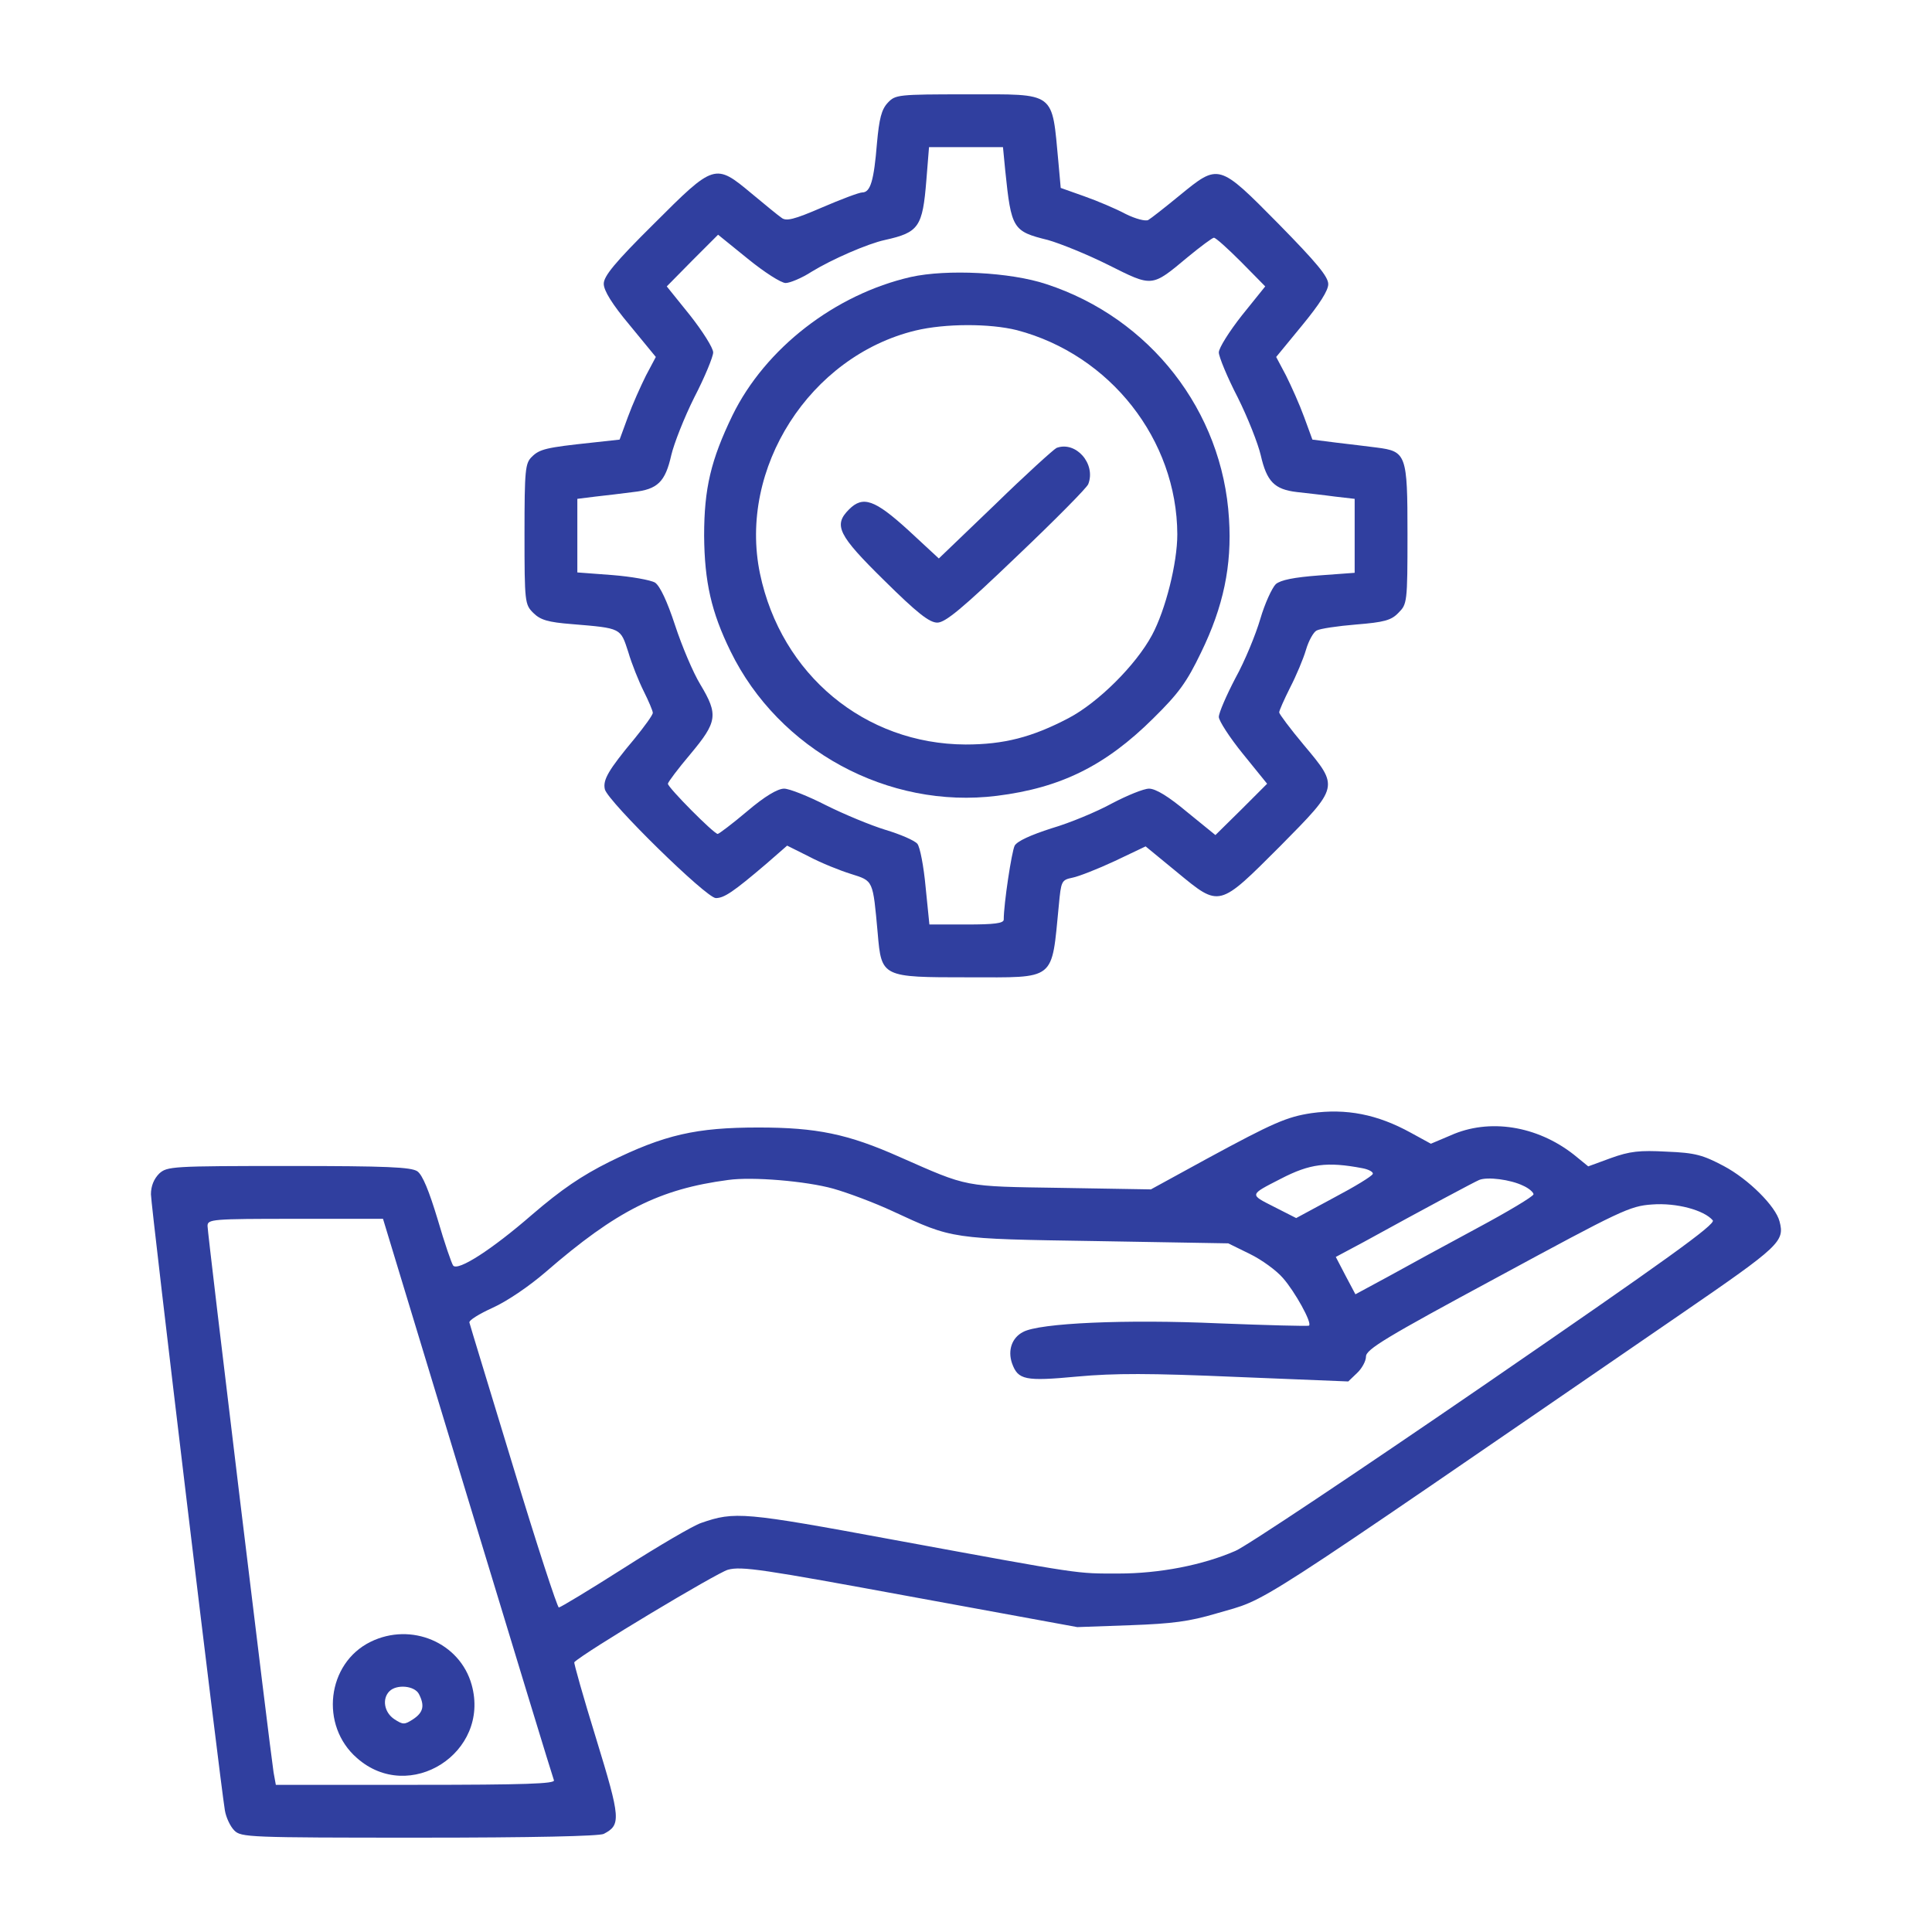
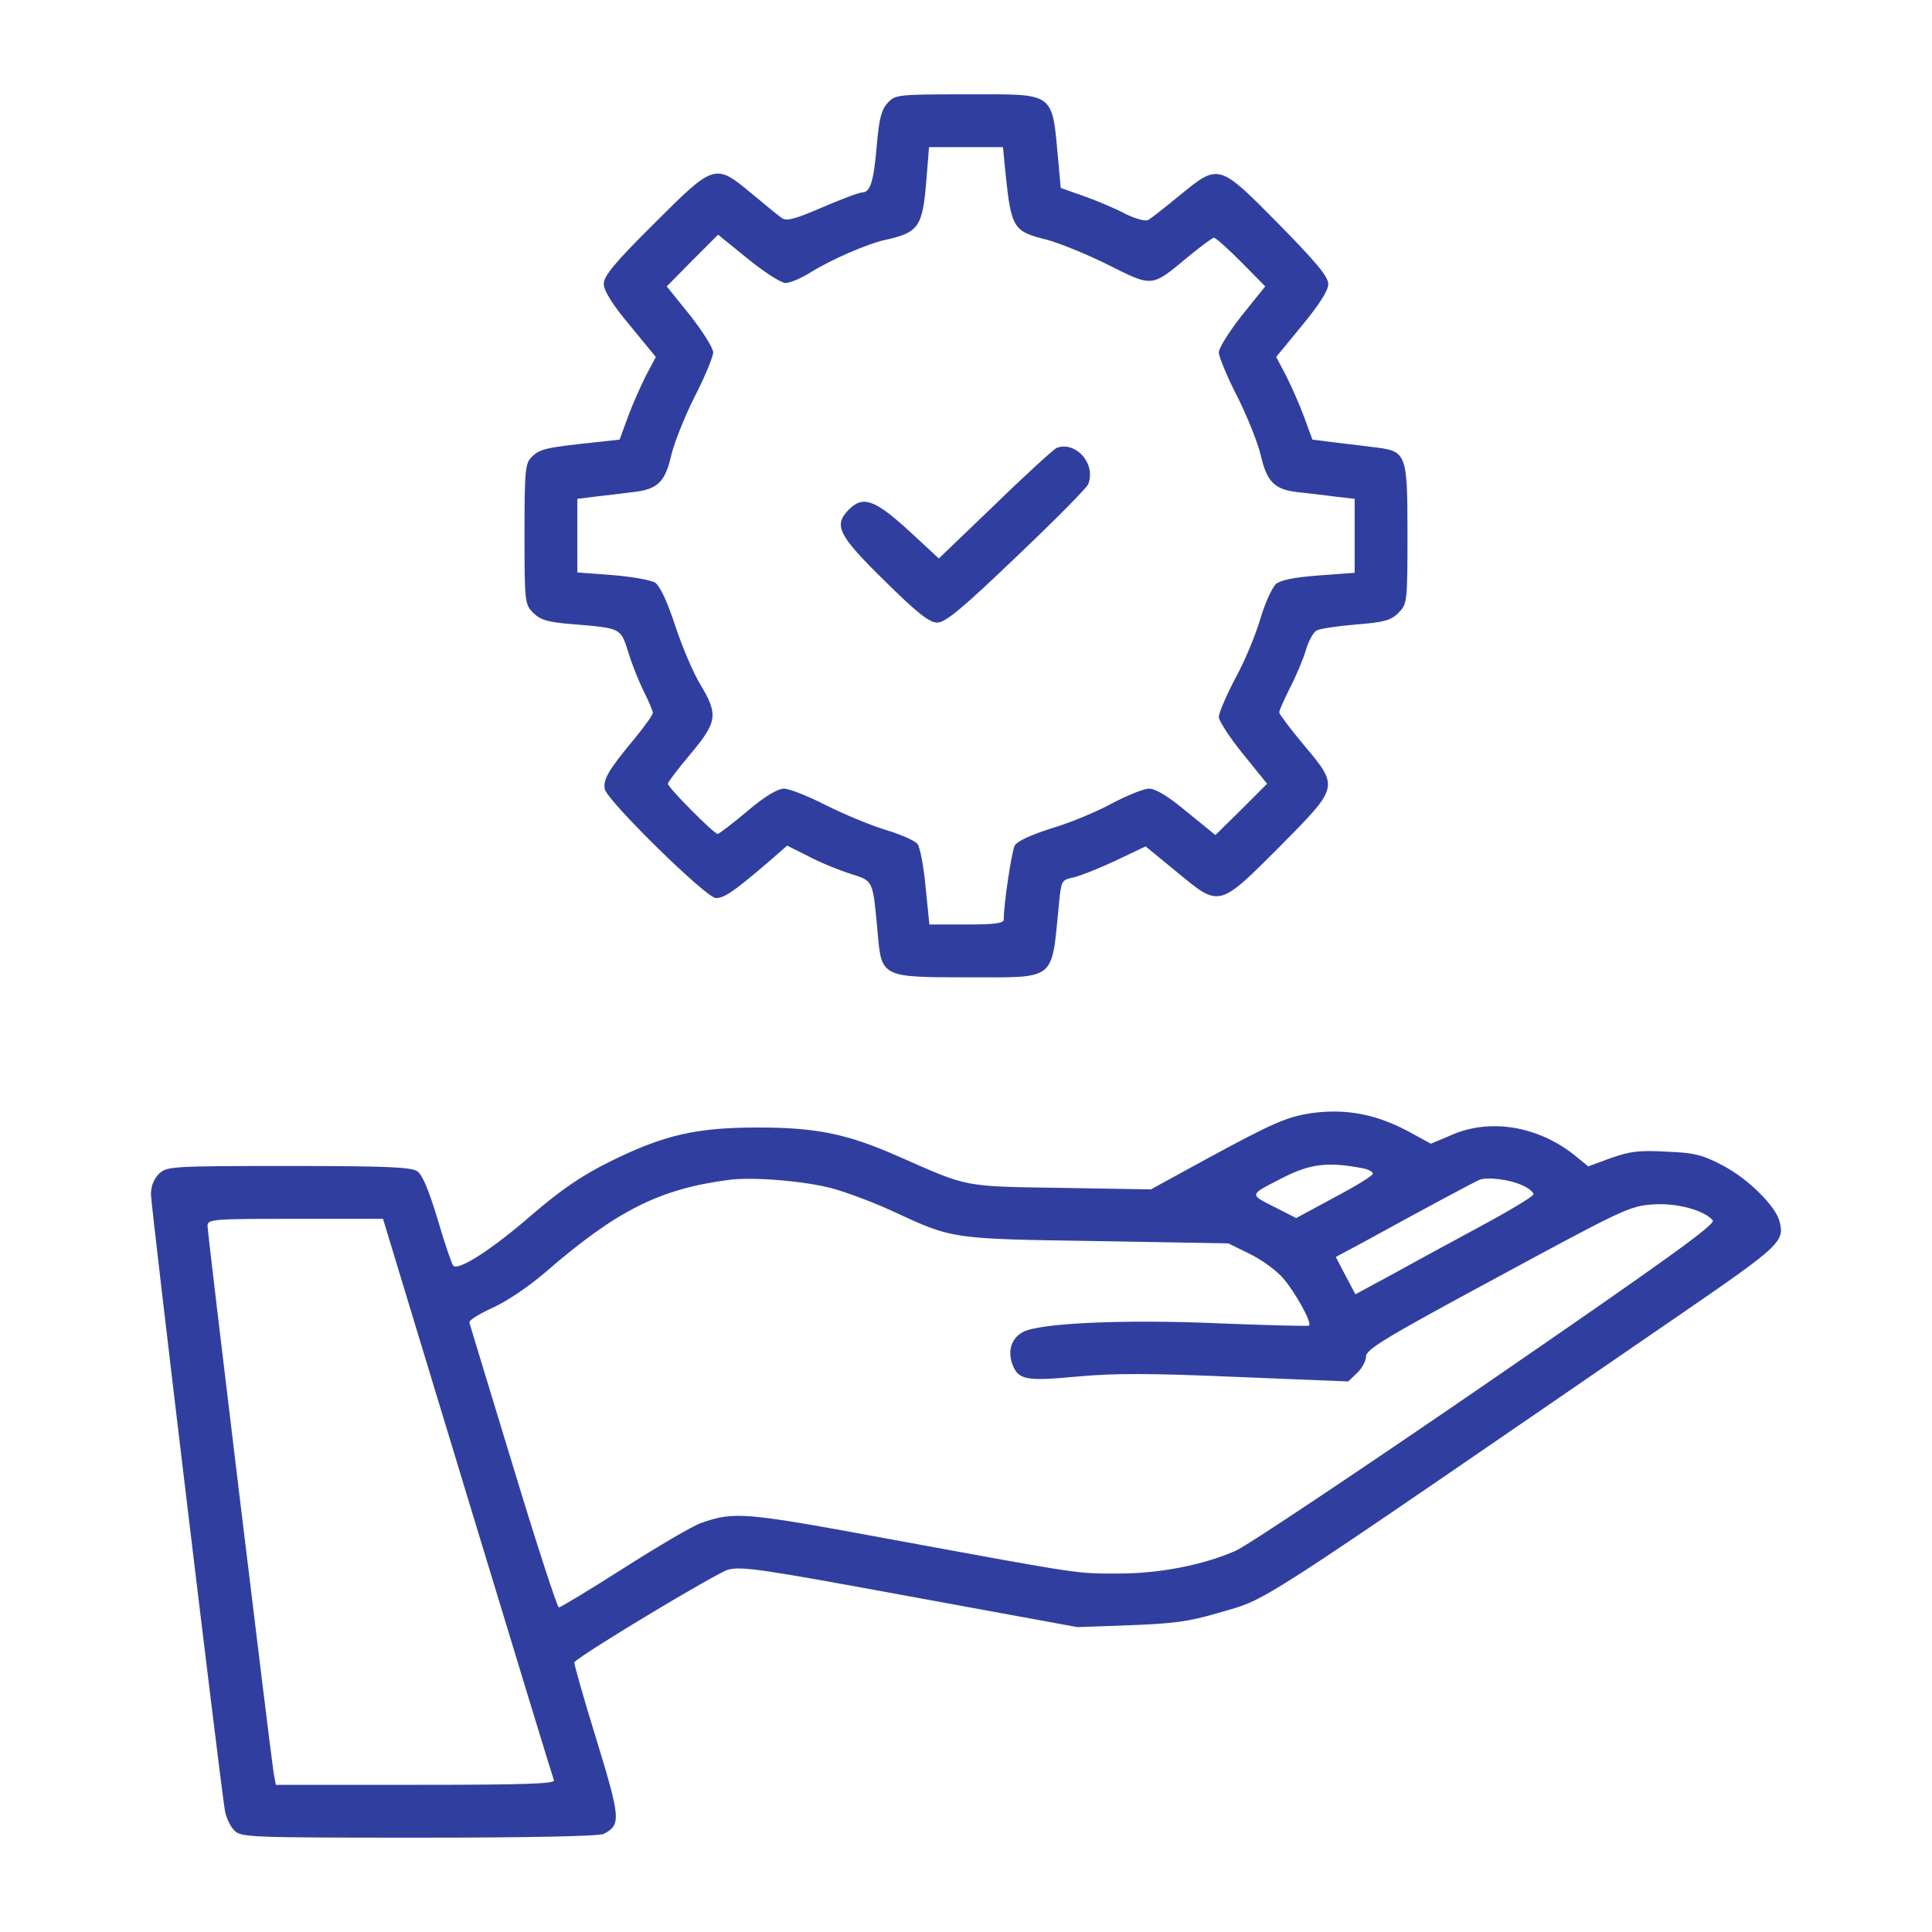
<svg xmlns="http://www.w3.org/2000/svg" version="1.0" width="512pt" height="512pt" viewBox="0 0 512 512" preserveAspectRatio="xMidYMid meet">
  <g transform="translate(0,512) scale(0.1,-0.1)" fill="#303f9f" stroke="none">
    <path d="M2353 4848 c-17 -18 -23 -42 -29 -108 -8 -98 -17 -130 -39 -130 -8 0 -56 -18 -107 -40 -74 -32 -95 -37 -107 -27 -9 6 -44 35 -79 64 -97 81 -99 80 -259 -80 -104 -103 -133 -139 -133 -159 0 -18 22 -54 69 -110 l69 -84 -26 -49 c-14 -28 -36 -77 -48 -110 l-22 -60 -73 -8 c-122 -13 -139 -17 -160 -38 -17 -17 -19 -34 -19 -204 0 -181 1 -187 23 -209 19 -19 39 -25 103 -30 132 -11 128 -10 149 -74 9 -31 28 -78 41 -104 13 -26 24 -52 24 -57 0 -6 -22 -36 -48 -68 -70 -84 -85 -110 -79 -135 9 -33 269 -288 294 -288 22 0 46 16 134 91 l55 48 58 -29 c32 -17 82 -37 111 -46 60 -19 58 -15 71 -157 10 -117 11 -117 240 -117 235 0 220 -12 240 191 6 64 7 67 36 73 16 3 67 23 112 44 l82 39 84 -69 c113 -93 109 -94 273 70 156 158 156 156 62 268 -36 43 -65 82 -65 86 0 5 13 34 29 66 16 31 35 76 42 100 7 24 20 47 28 51 9 5 56 12 105 16 74 6 93 11 112 31 23 23 24 27 24 209 0 211 -3 219 -82 229 -24 3 -72 9 -107 13 l-63 8 -22 60 c-12 33 -34 82 -48 110 l-26 49 69 84 c46 56 69 92 69 109 0 20 -31 57 -132 160 -159 161 -158 160 -262 75 -39 -32 -76 -61 -83 -65 -7 -4 -34 3 -60 16 -26 14 -76 35 -110 47 l-62 22 -6 67 c-18 191 -4 181 -243 181 -183 0 -189 -1 -209 -22z m311 -180 c16 -155 20 -161 113 -184 32 -9 104 -38 160 -66 118 -59 114 -60 211 21 34 28 65 51 69 51 5 0 37 -29 72 -64 l64 -65 -62 -77 c-33 -42 -61 -86 -61 -98 0 -11 22 -65 50 -119 27 -54 54 -123 61 -153 16 -70 36 -91 96 -98 26 -3 72 -8 101 -12 l52 -6 0 -98 0 -98 -95 -7 c-66 -5 -101 -12 -114 -23 -10 -10 -29 -51 -41 -92 -12 -41 -41 -112 -66 -157 -24 -46 -44 -92 -44 -103 0 -10 29 -55 64 -98 l64 -79 -68 -68 -69 -68 -75 61 c-49 41 -83 62 -101 62 -14 0 -58 -18 -98 -39 -40 -22 -112 -52 -160 -66 -56 -18 -91 -34 -98 -46 -8 -16 -29 -154 -29 -196 0 -10 -26 -13 -98 -13 l-99 0 -10 99 c-5 55 -15 107 -22 115 -8 9 -45 25 -85 37 -39 12 -109 41 -157 65 -47 24 -97 44 -111 44 -17 0 -51 -20 -98 -60 -39 -33 -75 -60 -78 -60 -10 0 -132 123 -132 133 0 4 27 40 60 79 71 85 74 104 26 184 -19 31 -49 102 -67 157 -21 64 -40 104 -53 113 -12 7 -63 16 -113 20 l-93 7 0 97 0 98 48 6 c26 3 71 8 100 12 65 7 85 27 101 98 7 30 34 99 61 153 28 54 50 108 50 119 0 12 -28 56 -61 98 l-62 77 68 69 68 68 79 -64 c43 -35 88 -64 100 -64 11 0 43 13 69 30 54 33 148 74 194 84 90 20 100 34 110 159 l7 87 98 0 98 0 6 -62z" />
-     <path d="M2414 4386 c-201 -46 -386 -189 -473 -367 -57 -118 -75 -193 -75 -319 1 -122 19 -202 70 -306 128 -262 418 -419 706 -383 169 21 288 80 414 205 68 67 89 96 127 175 59 121 82 230 74 354 -17 286 -209 532 -484 622 -96 32 -264 40 -359 19z m281 -141 c247 -65 424 -290 425 -541 0 -76 -31 -200 -67 -267 -43 -80 -143 -179 -221 -220 -97 -51 -172 -70 -273 -70 -267 1 -489 185 -545 453 -58 279 132 576 412 644 79 19 197 19 269 1z" />
    <path d="M2800 3933 c-8 -4 -82 -71 -163 -150 l-149 -143 -81 75 c-89 81 -120 92 -157 55 -42 -42 -29 -68 93 -188 88 -87 120 -112 141 -112 21 0 66 37 211 176 101 96 186 182 189 191 21 54 -33 115 -84 96z" />
    <path d="M3475 2170 c-65 -10 -100 -25 -277 -121 l-148 -81 -238 4 c-261 4 -244 1 -428 82 -137 61 -220 78 -374 78 -165 0 -249 -19 -395 -91 -74 -37 -127 -73 -205 -140 -107 -93 -196 -150 -209 -135 -4 5 -23 60 -41 122 -23 76 -40 118 -54 128 -17 11 -79 14 -341 14 -309 0 -322 -1 -343 -20 -14 -14 -22 -33 -22 -55 0 -30 183 -1555 196 -1633 3 -18 14 -42 25 -53 18 -18 37 -19 490 -19 301 0 477 4 489 10 46 24 45 40 -20 252 -34 110 -60 202 -58 203 26 26 378 237 407 245 36 10 93 1 484 -71 l442 -81 140 5 c112 4 157 10 228 31 145 43 51 -17 1235 796 259 178 272 190 258 243 -10 40 -82 112 -148 147 -55 29 -75 35 -151 38 -72 4 -98 1 -148 -17 l-60 -22 -38 31 c-98 77 -225 97 -327 51 l-52 -22 -53 29 c-89 49 -171 65 -264 52z m136 -146 c16 -3 29 -10 27 -15 -2 -6 -48 -34 -103 -63 l-100 -54 -59 30 c-65 33 -66 31 18 74 77 40 123 46 217 28z m-1403 -54 c39 -11 111 -38 158 -60 160 -74 152 -73 539 -79 l350 -6 57 -28 c31 -15 71 -44 88 -64 31 -35 78 -119 69 -126 -2 -2 -110 1 -239 6 -246 11 -476 1 -519 -23 -29 -15 -41 -48 -29 -83 16 -44 34 -48 173 -35 99 9 191 9 422 -1 l296 -12 23 22 c13 12 24 32 24 44 0 19 53 51 348 210 327 177 351 189 410 193 65 5 138 -15 161 -42 9 -10 -125 -106 -602 -434 -338 -232 -636 -431 -663 -442 -87 -38 -202 -60 -309 -60 -115 0 -89 -4 -595 89 -400 74 -423 76 -512 45 -21 -7 -113 -61 -204 -119 -91 -58 -169 -105 -173 -105 -4 0 -59 168 -121 373 -62 204 -115 377 -116 382 -2 6 26 23 61 39 38 17 97 57 141 95 188 163 302 220 484 244 64 9 206 -3 278 -23z m1828 8 c16 -7 28 -18 28 -23 -1 -6 -68 -46 -150 -90 -82 -44 -188 -102 -235 -128 l-87 -47 -26 49 -26 50 73 39 c171 94 293 159 307 165 22 9 83 1 116 -15z m-2797 -826 c123 -405 226 -743 229 -750 3 -9 -74 -12 -366 -12 l-371 0 -6 33 c-8 49 -175 1427 -175 1448 0 18 11 19 233 19 l232 0 224 -738z" />
-     <path d="M982 769 c-116 -57 -135 -222 -36 -308 139 -123 354 14 304 194 -31 112 -160 167 -268 114z m128 -138 c16 -31 12 -49 -15 -67 -23 -15 -27 -15 -50 0 -27 18 -33 54 -13 74 19 19 66 15 78 -7z" />
  </g>
</svg>